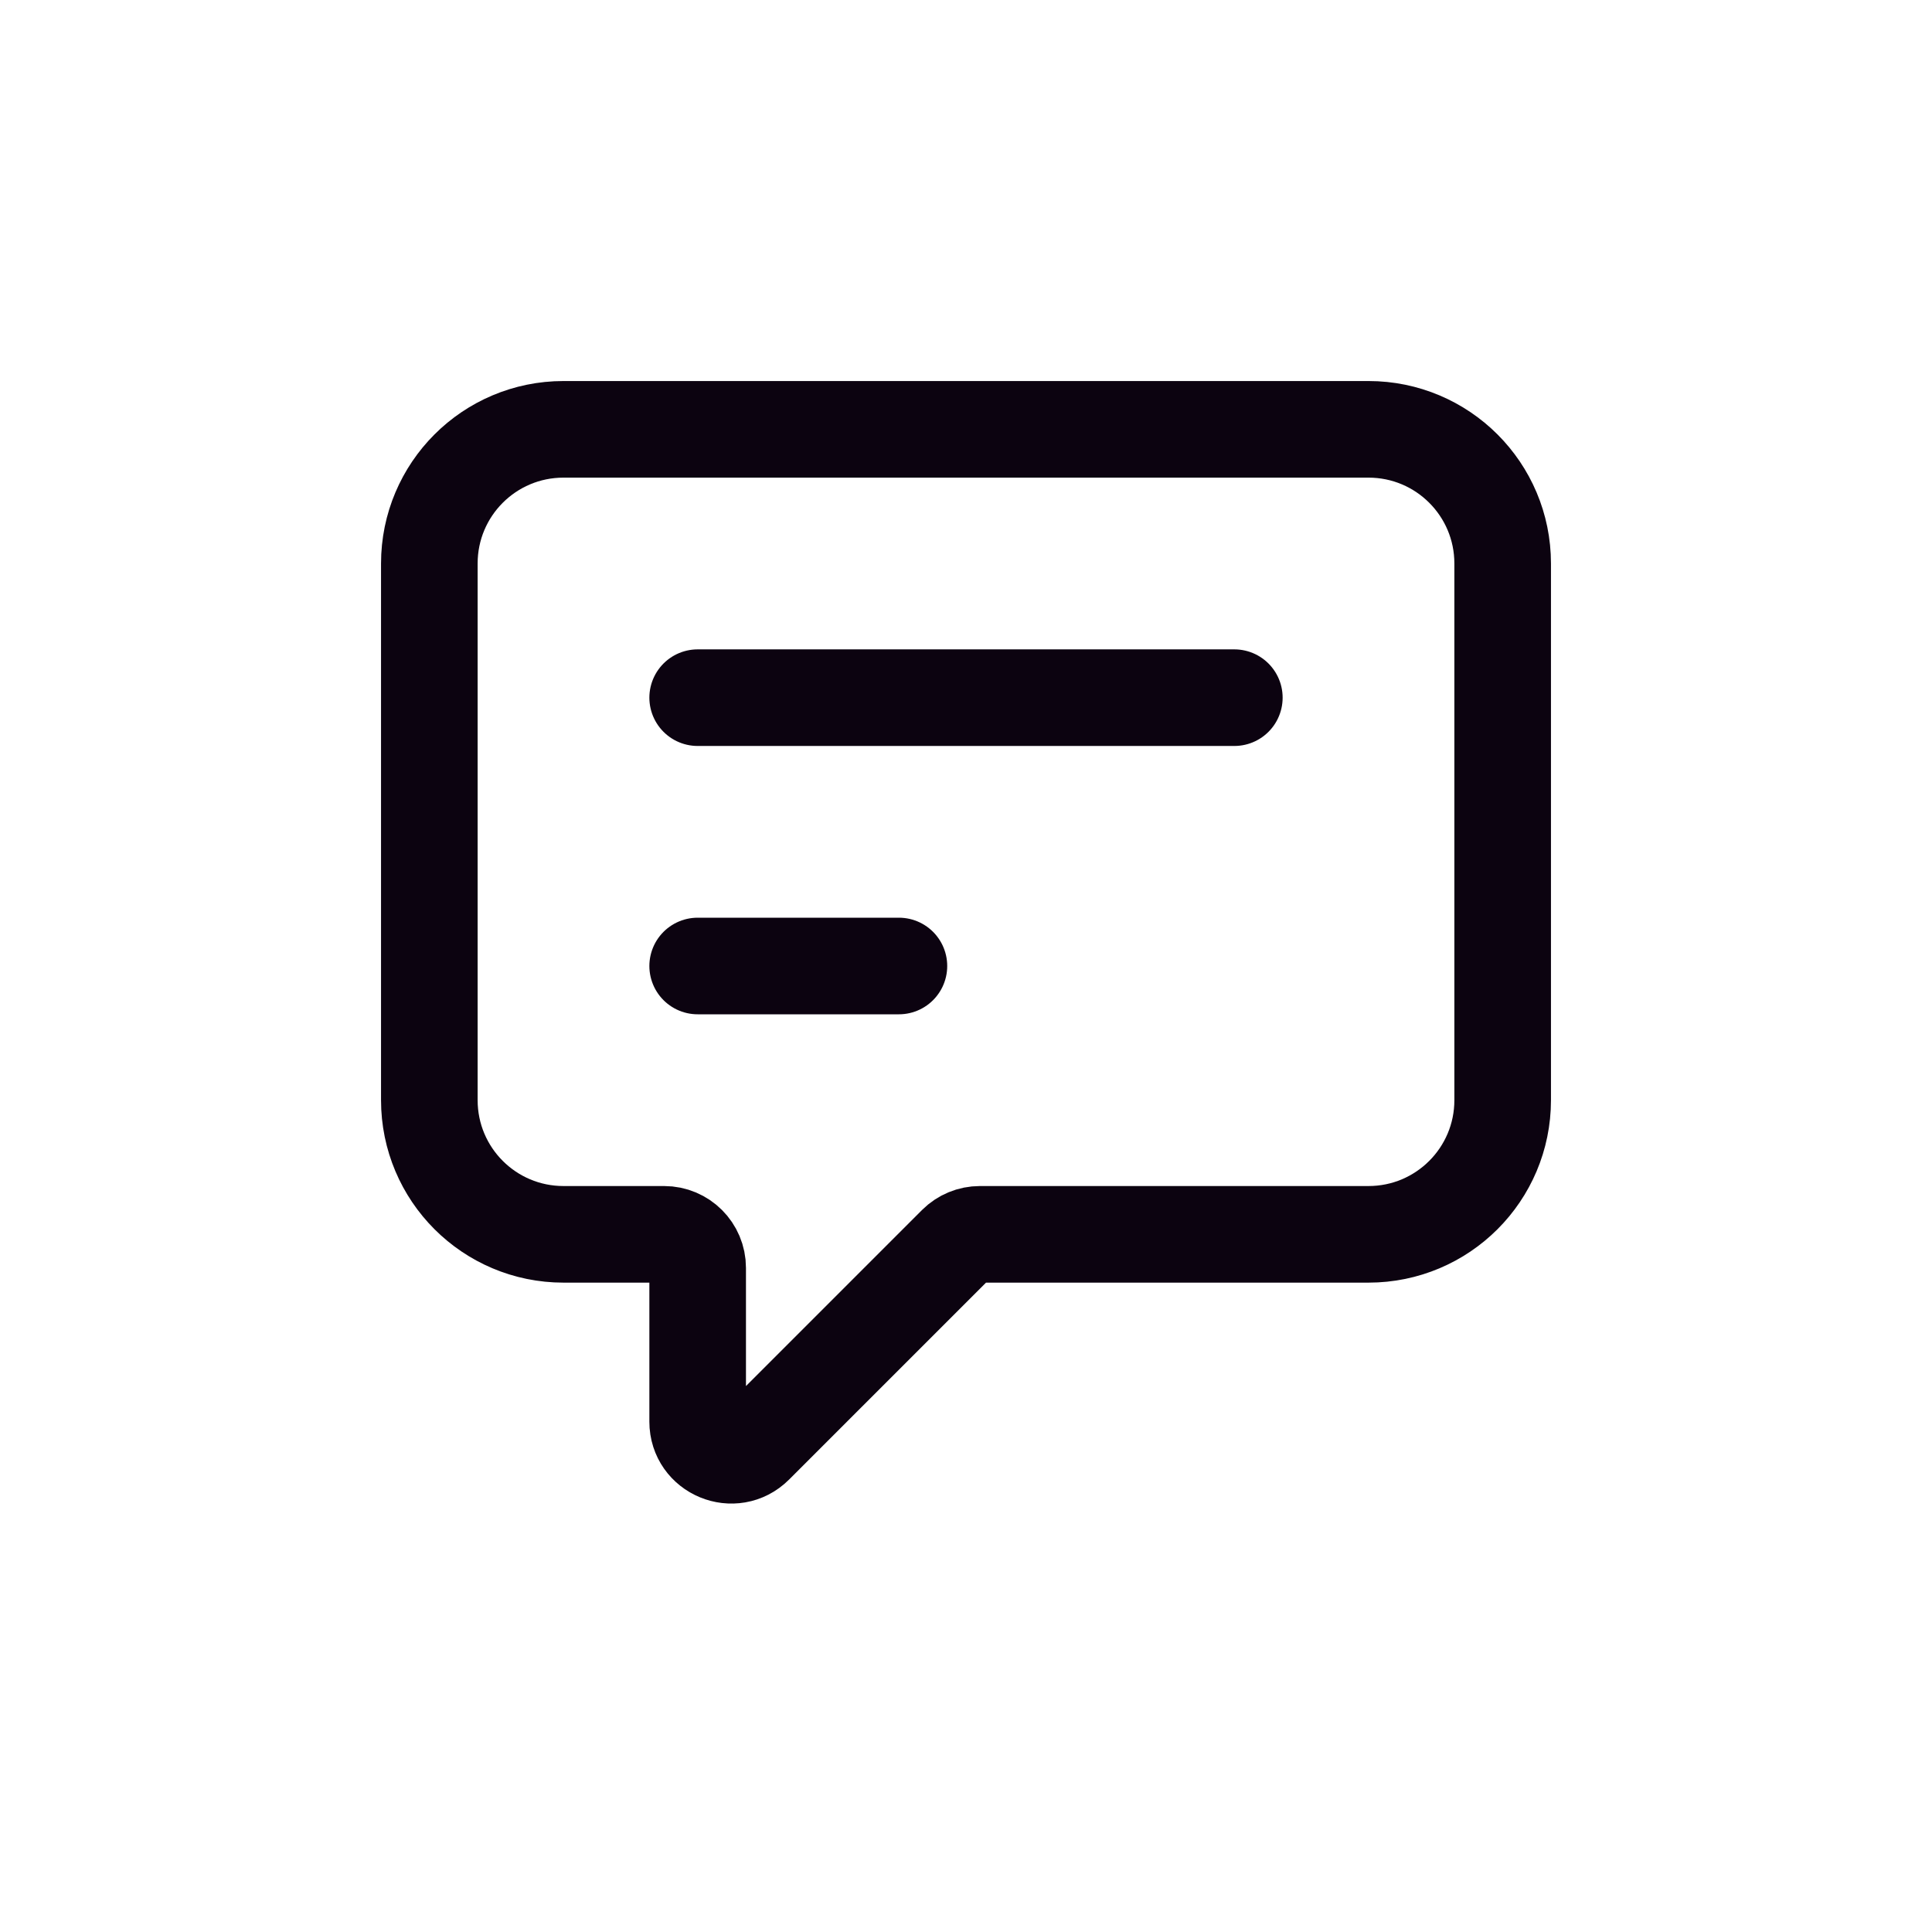
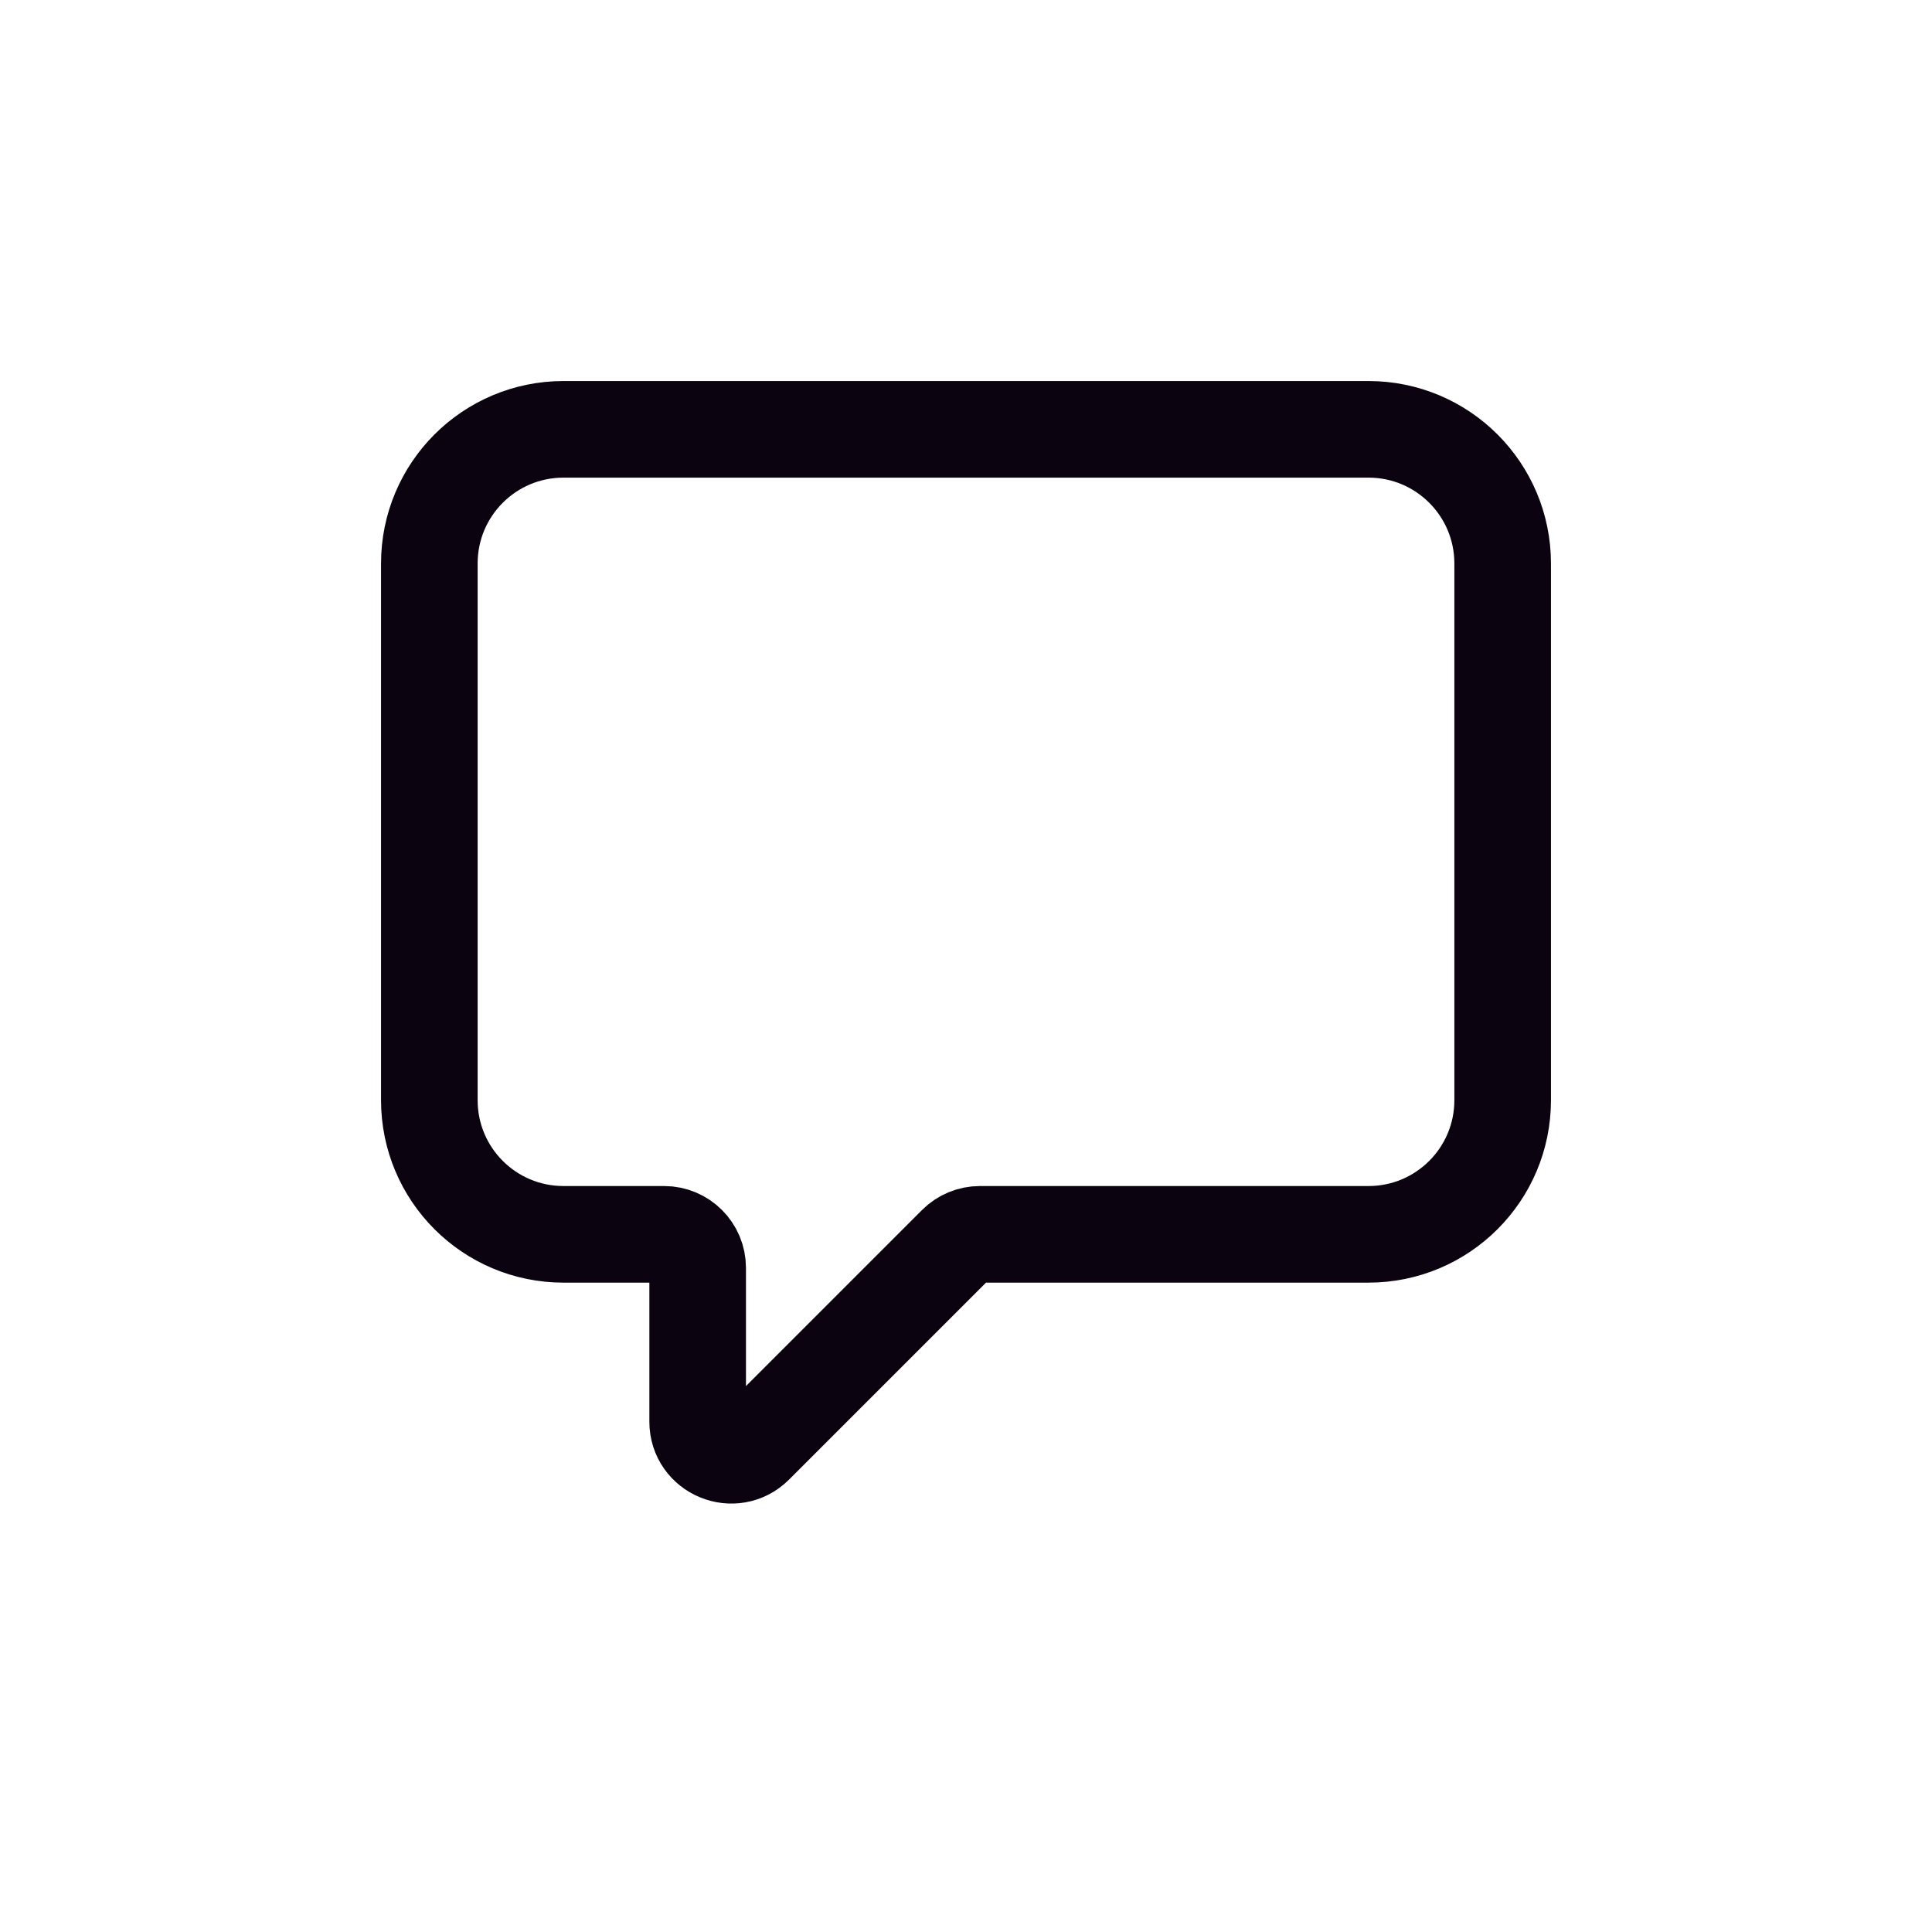
<svg xmlns="http://www.w3.org/2000/svg" width="800px" height="800px" viewBox="-2.4 -2.4 28.80 28.80" version="1.1" fill="#000000">
  <g id="SVGRepo_bgCarrier" stroke-width="0" />
  <g id="SVGRepo_tracerCarrier" stroke-linecap="round" stroke-linejoin="round" />
  <g id="SVGRepo_iconCarrier">
    <title>Message</title>
    <g id="Page-1" stroke-width="1.44" fill="none" fill-rule="evenodd">
      <g id="Message">
        <rect id="Rectangle" fill-rule="nonzero" x="0" y="0" width="24" height="24"> </rect>
        <path d="M4,6 C4,4.895 4.895,4 6,4 L18,4 C19.105,4 20,4.895 20,6 L20,14 C20,15.105 19.105,16 18,16 L12.207,16 C12.075,16 11.947,16.053 11.854,16.146 L8.854,19.146 C8.539,19.461 8,19.238 8,18.793 L8,16.5 C8,16.224 7.776,16 7.5,16 L6,16 C4.895,16 4,15.105 4,14 L4,6 Z" id="Path" stroke="#0C0310" stroke-width="1.44" stroke-linecap="round"> </path>
-         <line x1="8" y1="8" x2="16" y2="8" id="Path" stroke="#0C0310" stroke-width="1.44" stroke-linecap="round"> </line>
-         <line x1="8" y1="12" x2="11" y2="12" id="Path" stroke="#0C0310" stroke-width="1.44" stroke-linecap="round"> </line>
      </g>
    </g>
  </g>
</svg>